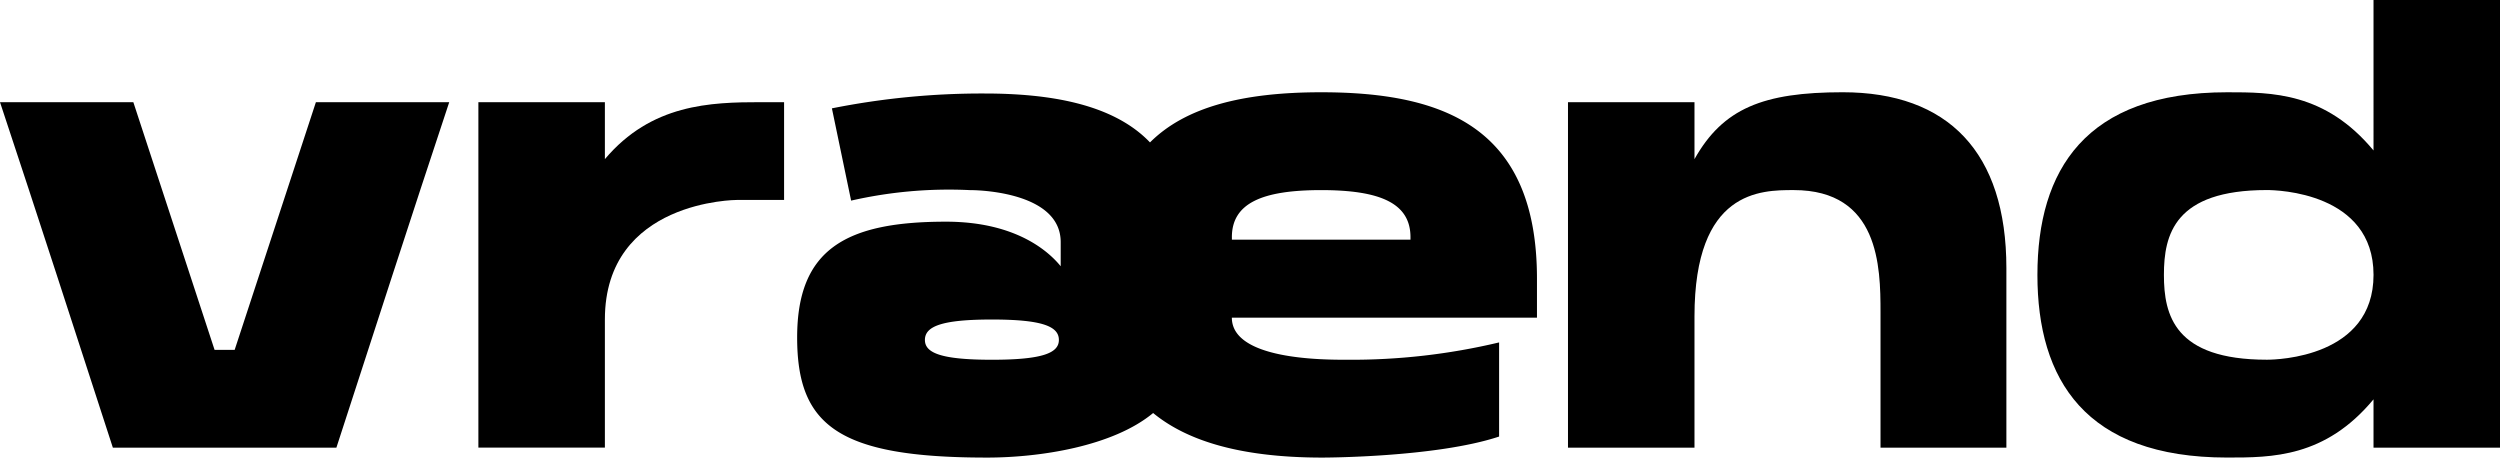
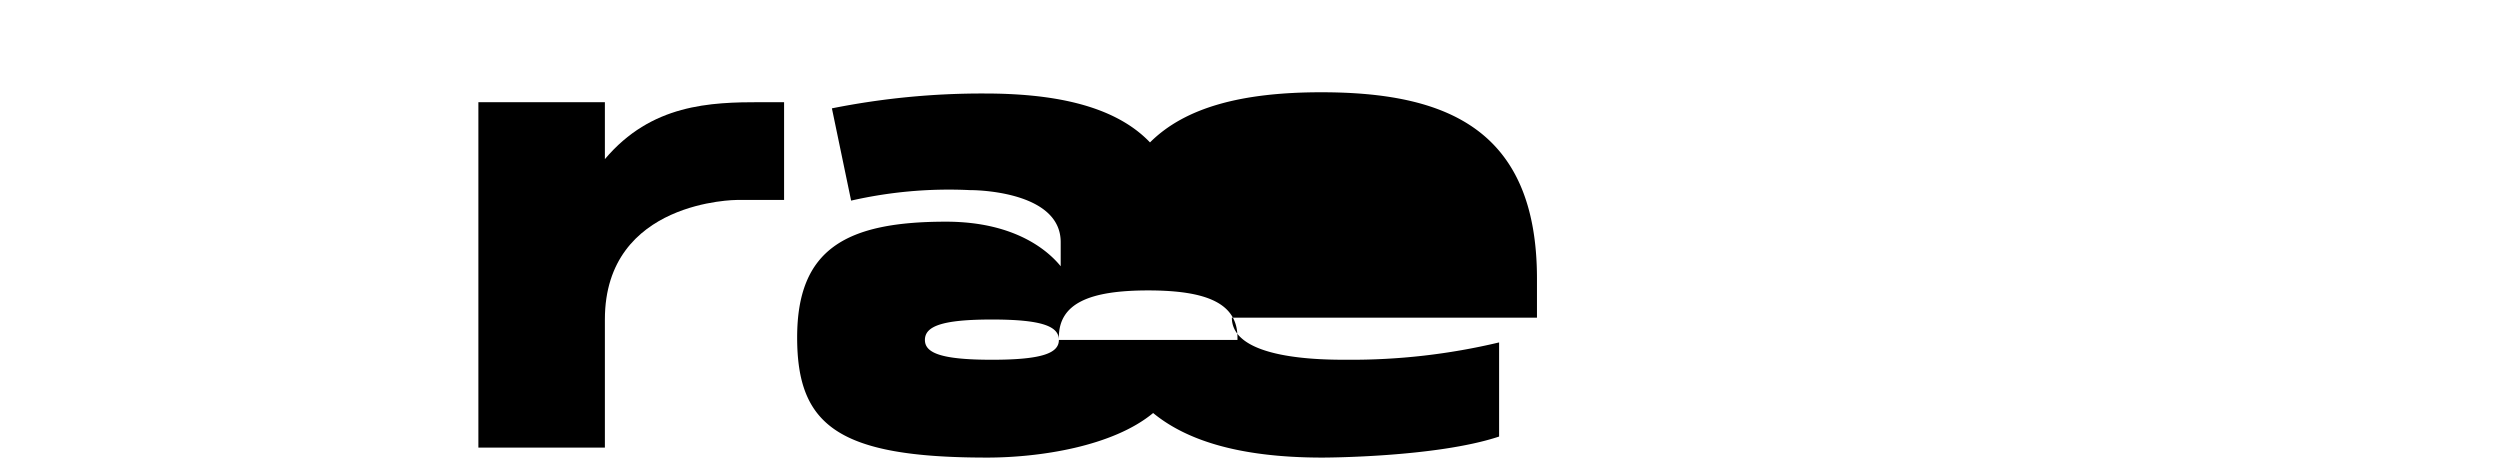
<svg xmlns="http://www.w3.org/2000/svg" id="vraend_Logo" data-name="vraend Logo" width="150" height="27.455" viewBox="0 0 150 27.455">
  <defs>
    <clipPath id="clip-path">
      <rect id="Rechteck_1" data-name="Rechteck 1" width="150" height="27.455" fill="currentColor" />
    </clipPath>
  </defs>
  <g id="Gruppe_1" data-name="Gruppe 1" clip-path="url(#clip-path)">
-     <path id="Pfad_1" data-name="Pfad 1" d="M6.772,41.263C4.465,34.167,2.344,27.591,0,20.532H8l4.874,14.861H14.08l4.874-14.861h8c-2.344,7.059-4.465,13.635-6.771,20.731Z" transform="translate(0 -14.402)" fill="currentColor" />
    <path id="Pfad_2" data-name="Pfad 2" d="M103.735,23.951c2.79-3.306,6.325-3.418,9.376-3.418h1.376V26.4H111.66s-7.925,0-7.925,7.17v7.69h-7.59V20.533h7.59Z" transform="translate(-67.442 -14.403)" fill="currentColor" />
-     <path id="Pfad_3" data-name="Pfad 3" d="M171.593,40.462c-8.93,0-11.385-1.931-11.385-7.207,0-5.313,2.939-6.947,8.93-6.947,4.315,0,6.25,1.895,6.883,2.674V27.534c0-2.861-4.465-3.121-5.469-3.121a26.34,26.34,0,0,0-7.106.631l-1.153-5.536a45.906,45.906,0,0,1,9.152-.891c3.833,0,7.7.595,9.934,2.935,2.121-2.117,5.544-3.009,10.27-3.009,7.441,0,12.948,2.155,12.948,11.183v2.34H186.29c0,2.526,5.469,2.526,6.883,2.526a38.226,38.226,0,0,0,9.152-1.04V39.2c-3.795,1.262-10.6,1.262-10.6,1.262-5.172,0-8.26-1.114-10.158-2.674-2.418,2.006-6.809,2.674-9.971,2.674m4.316-7.058c0-.818-1.005-1.226-4.019-1.226s-4.019.408-4.019,1.226c0,.78.968,1.188,4.019,1.188s4.019-.408,4.019-1.188m10.381-6.019h10.715v-.148c0-2.043-1.824-2.824-5.358-2.824s-5.358.781-5.358,2.824Z" transform="translate(-112.379 -13.007)" fill="currentColor" />
-     <path id="Pfad_4" data-name="Pfad 4" d="M341.431,29.092V39.866h-7.552V31.73c0-2.712-.075-7.319-5.209-7.319-1.972,0-5.953,0-5.953,7.579v7.876h-7.59V19.136h7.59v3.418c1.711-3.047,4.13-4.013,8.892-4.013,6.325,0,9.822,3.6,9.822,10.551" transform="translate(-221.048 -13.006)" fill="currentColor" />
-     <path id="Pfad_5" data-name="Pfad 5" d="M409.475,16.495c0-6.278,2.865-10.959,11.385-10.959,2.679,0,5.879,0,8.781,3.492V0h7.589V26.86h-7.589v-2.9c-2.9,3.493-6.1,3.493-8.781,3.493-8.521,0-11.385-4.681-11.385-10.96m13.767-5.09c-5.544,0-6.177,2.675-6.177,5.09s.632,5.09,6.177,5.09c.632,0,6.4-.148,6.4-5.09s-5.768-5.09-6.4-5.09" transform="translate(-287.23)" fill="currentColor" />
+     <path id="Pfad_3" data-name="Pfad 3" d="M171.593,40.462c-8.93,0-11.385-1.931-11.385-7.207,0-5.313,2.939-6.947,8.93-6.947,4.315,0,6.25,1.895,6.883,2.674V27.534c0-2.861-4.465-3.121-5.469-3.121a26.34,26.34,0,0,0-7.106.631l-1.153-5.536a45.906,45.906,0,0,1,9.152-.891c3.833,0,7.7.595,9.934,2.935,2.121-2.117,5.544-3.009,10.27-3.009,7.441,0,12.948,2.155,12.948,11.183v2.34H186.29c0,2.526,5.469,2.526,6.883,2.526a38.226,38.226,0,0,0,9.152-1.04V39.2c-3.795,1.262-10.6,1.262-10.6,1.262-5.172,0-8.26-1.114-10.158-2.674-2.418,2.006-6.809,2.674-9.971,2.674m4.316-7.058c0-.818-1.005-1.226-4.019-1.226s-4.019.408-4.019,1.226c0,.78.968,1.188,4.019,1.188s4.019-.408,4.019-1.188h10.715v-.148c0-2.043-1.824-2.824-5.358-2.824s-5.358.781-5.358,2.824Z" transform="translate(-112.379 -13.007)" fill="currentColor" />
  </g>
</svg>